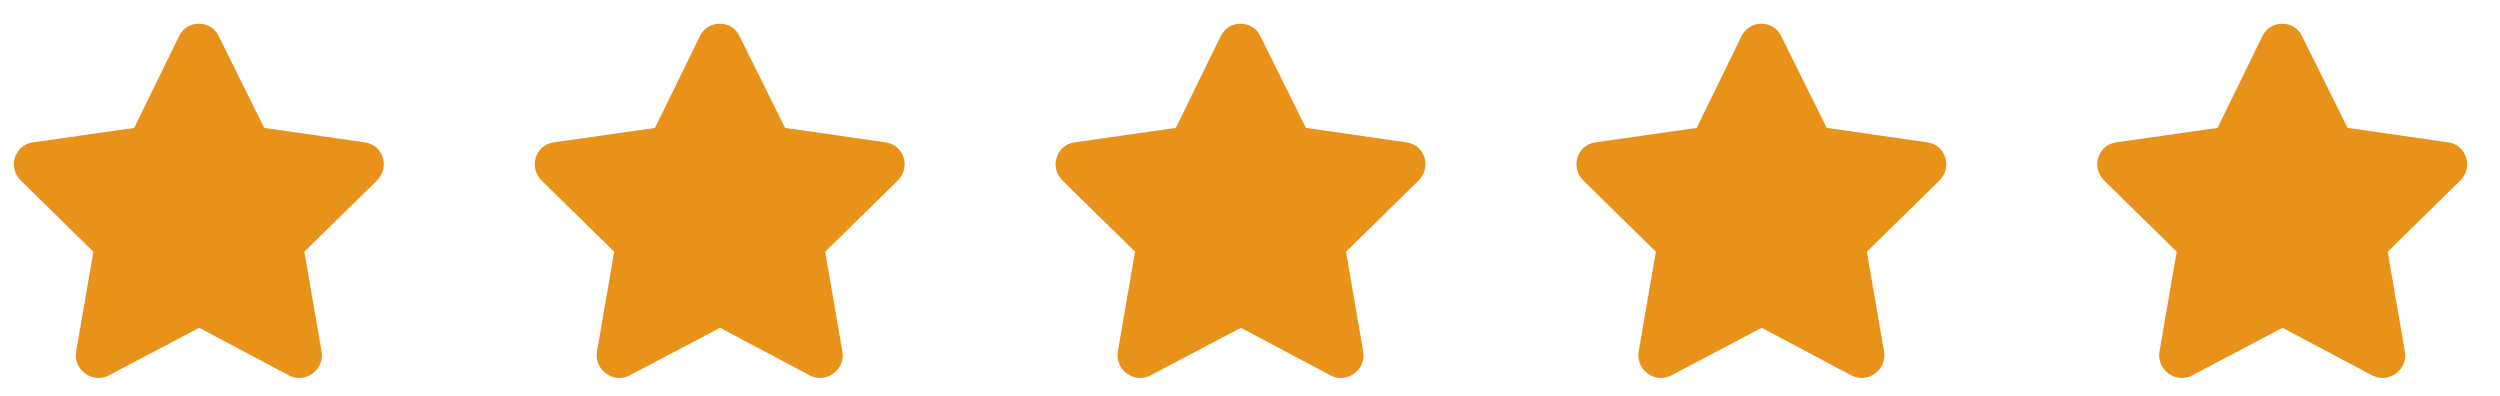
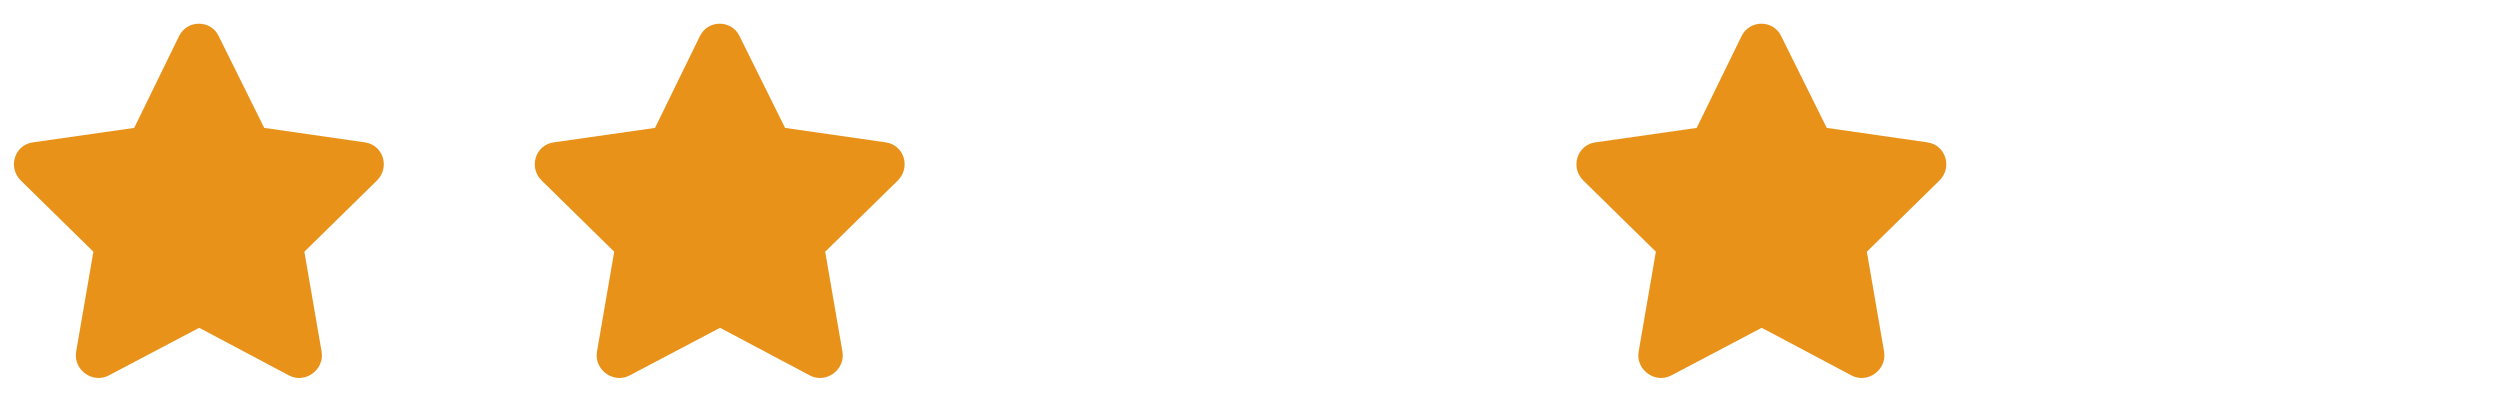
<svg xmlns="http://www.w3.org/2000/svg" width="120" height="19" viewBox="0 0 120 19" fill="none">
  <path d="M8.6 1.723C8.998 0.926 10.127 0.959 10.492 1.723L12.684 6.139L17.531 6.836C18.395 6.969 18.727 8.031 18.096 8.662L14.609 12.082L15.44 16.896C15.572 17.76 14.643 18.424 13.879 18.025L9.562 15.734L5.213 18.025C4.449 18.424 3.52 17.76 3.652 16.896L4.482 12.082L0.996 8.662C0.365 8.031 0.697 6.969 1.561 6.836L6.441 6.139L8.6 1.723Z" fill="#E8921A" />
  <path d="M33.6 1.723C33.998 0.926 35.127 0.959 35.492 1.723L37.684 6.139L42.531 6.836C43.395 6.969 43.727 8.031 43.096 8.662L39.609 12.082L40.44 16.896C40.572 17.76 39.643 18.424 38.879 18.025L34.562 15.734L30.213 18.025C29.449 18.424 28.52 17.76 28.652 16.896L29.482 12.082L25.996 8.662C25.365 8.031 25.697 6.969 26.561 6.836L31.441 6.139L33.6 1.723Z" fill="#E8921A" />
-   <path d="M58.6 1.723C58.998 0.926 60.127 0.959 60.492 1.723L62.684 6.139L67.531 6.836C68.394 6.969 68.727 8.031 68.096 8.662L64.609 12.082L65.439 16.896C65.572 17.76 64.643 18.424 63.879 18.025L59.562 15.734L55.213 18.025C54.449 18.424 53.52 17.76 53.652 16.896L54.482 12.082L50.996 8.662C50.365 8.031 50.697 6.969 51.56 6.836L56.441 6.139L58.6 1.723Z" fill="#E8921A" />
  <path d="M83.6 1.723C83.998 0.926 85.127 0.959 85.492 1.723L87.684 6.139L92.531 6.836C93.394 6.969 93.727 8.031 93.096 8.662L89.609 12.082L90.439 16.896C90.572 17.76 89.643 18.424 88.879 18.025L84.562 15.734L80.213 18.025C79.449 18.424 78.519 17.76 78.652 16.896L79.482 12.082L75.996 8.662C75.365 8.031 75.697 6.969 76.561 6.836L81.441 6.139L83.6 1.723Z" fill="#E8921A" />
-   <path d="M108.6 1.723C108.998 0.926 110.127 0.959 110.492 1.723L112.684 6.139L117.531 6.836C118.395 6.969 118.727 8.031 118.096 8.662L114.609 12.082L115.439 16.896C115.572 17.76 114.643 18.424 113.879 18.025L109.562 15.734L105.213 18.025C104.449 18.424 103.52 17.76 103.652 16.896L104.482 12.082L100.996 8.662C100.365 8.031 100.697 6.969 101.561 6.836L106.441 6.139L108.6 1.723Z" fill="#E8921A" />
</svg>